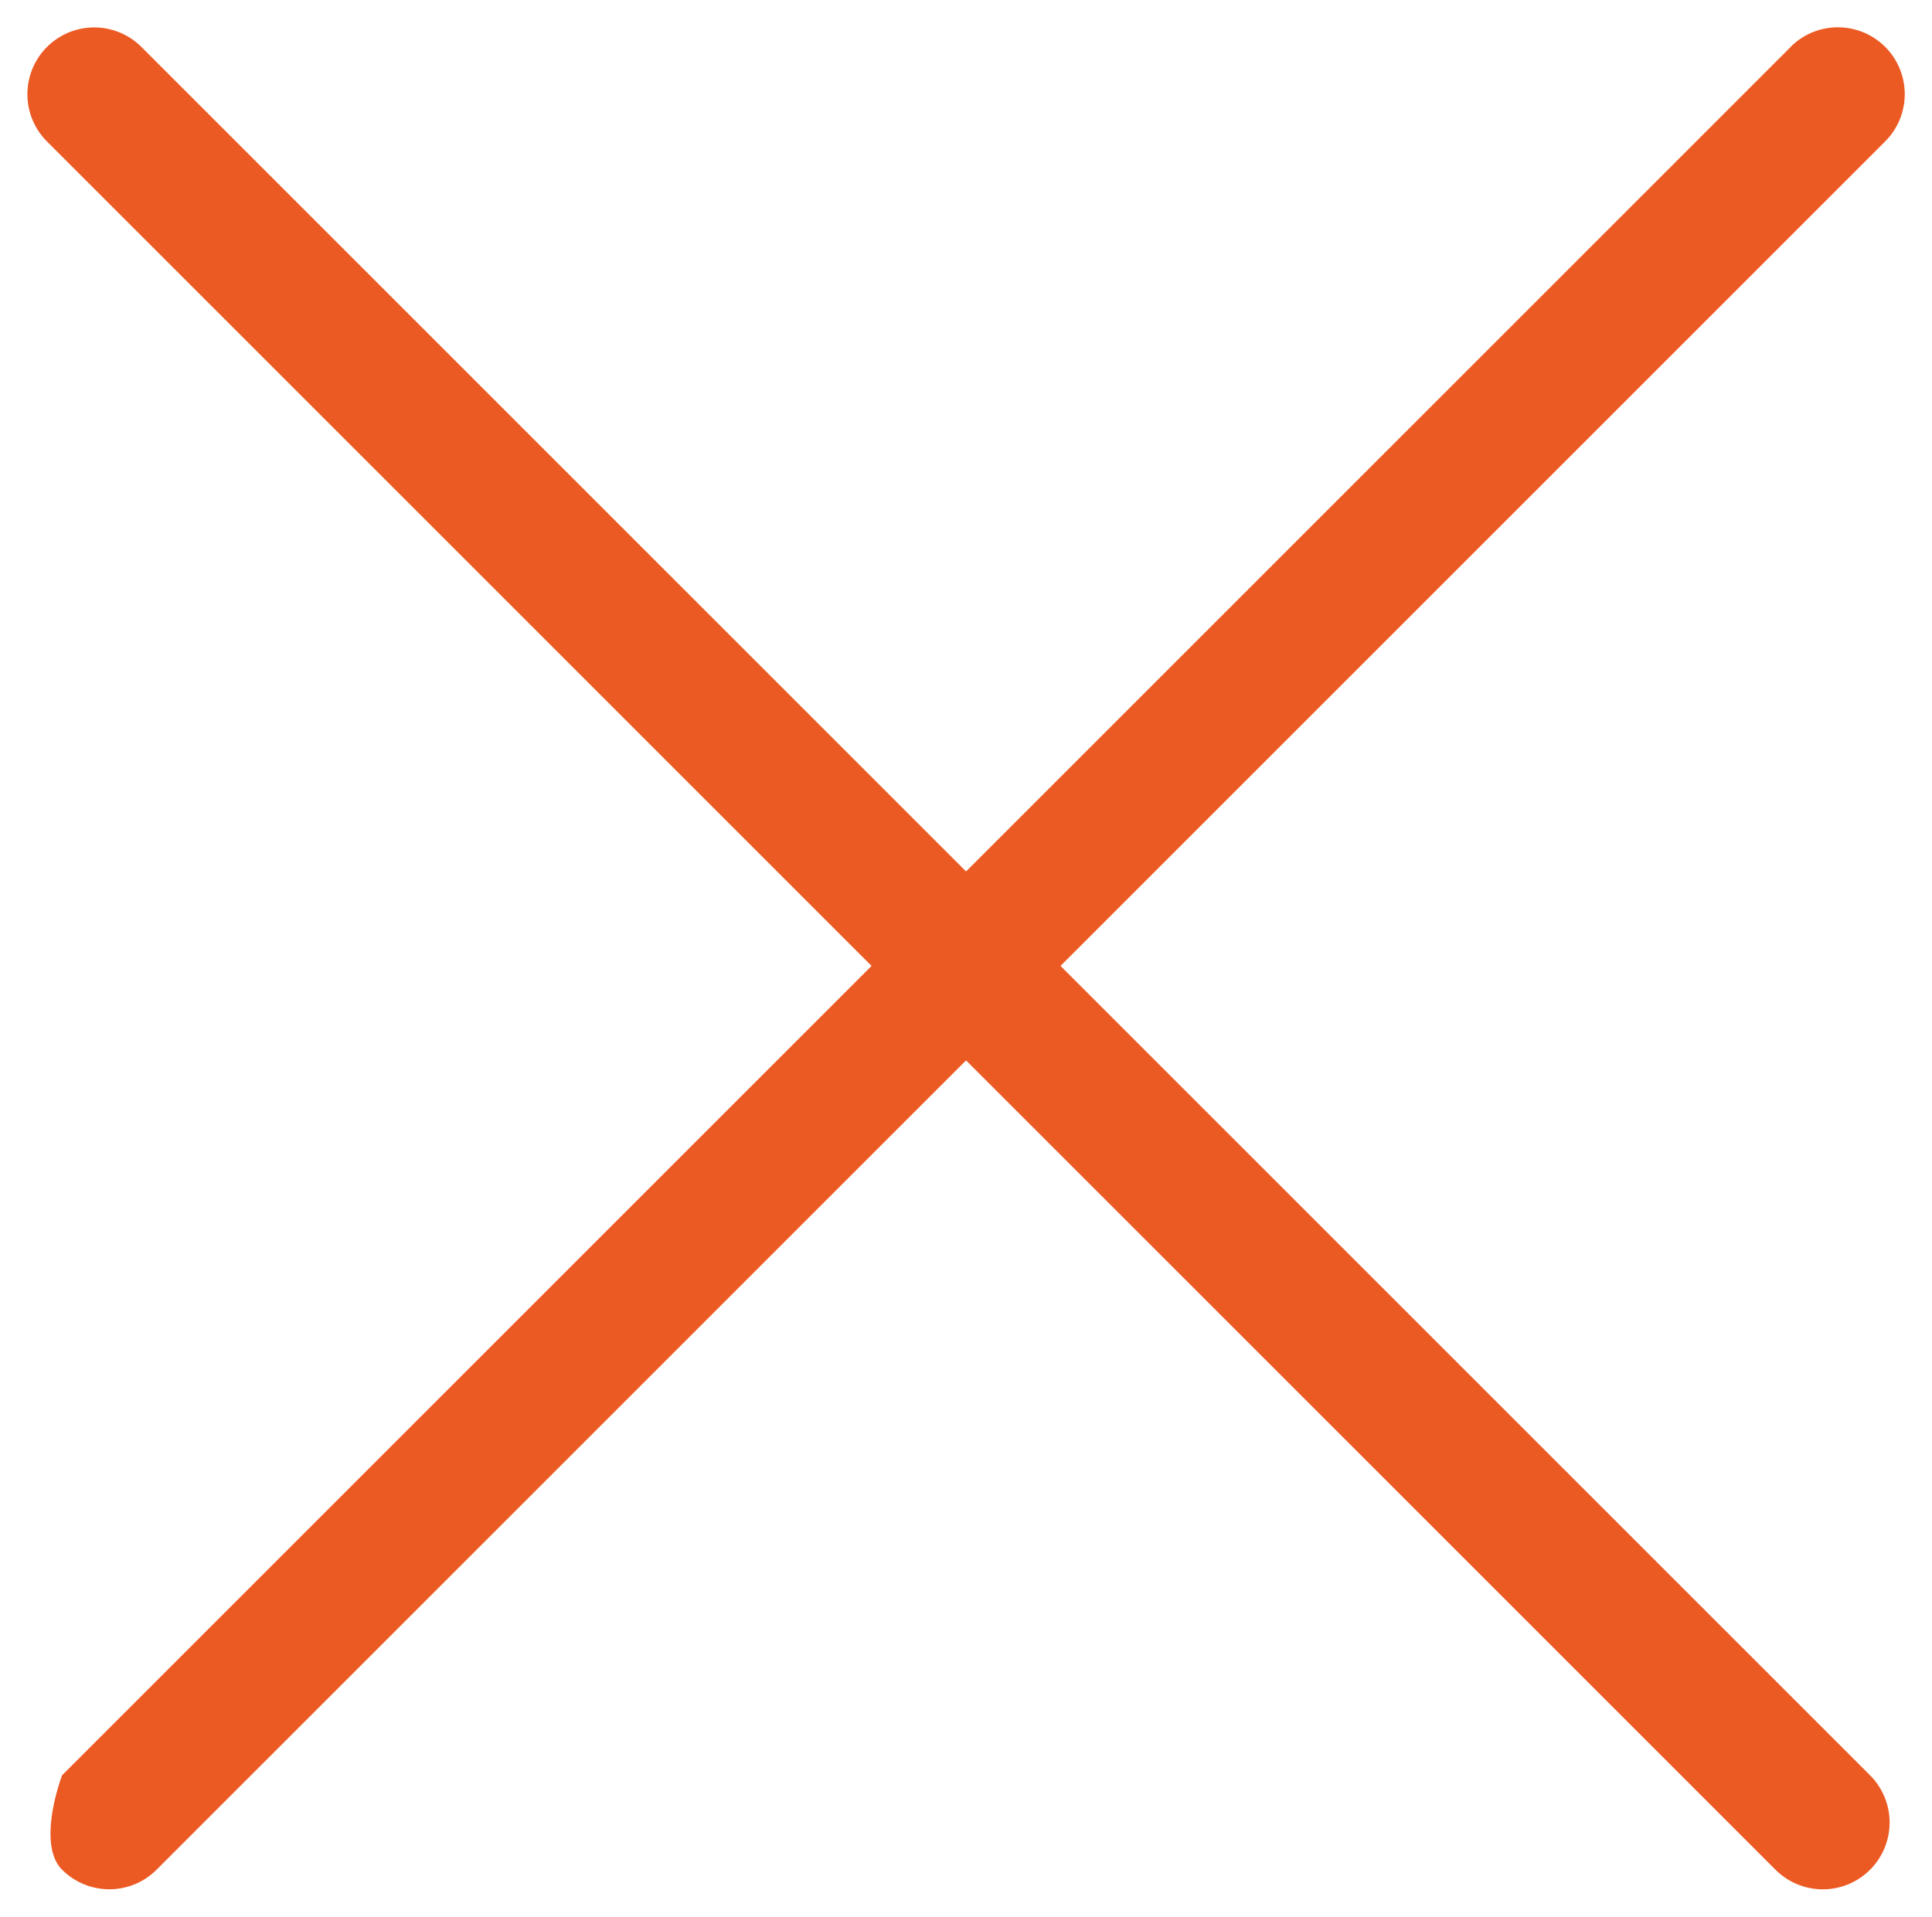
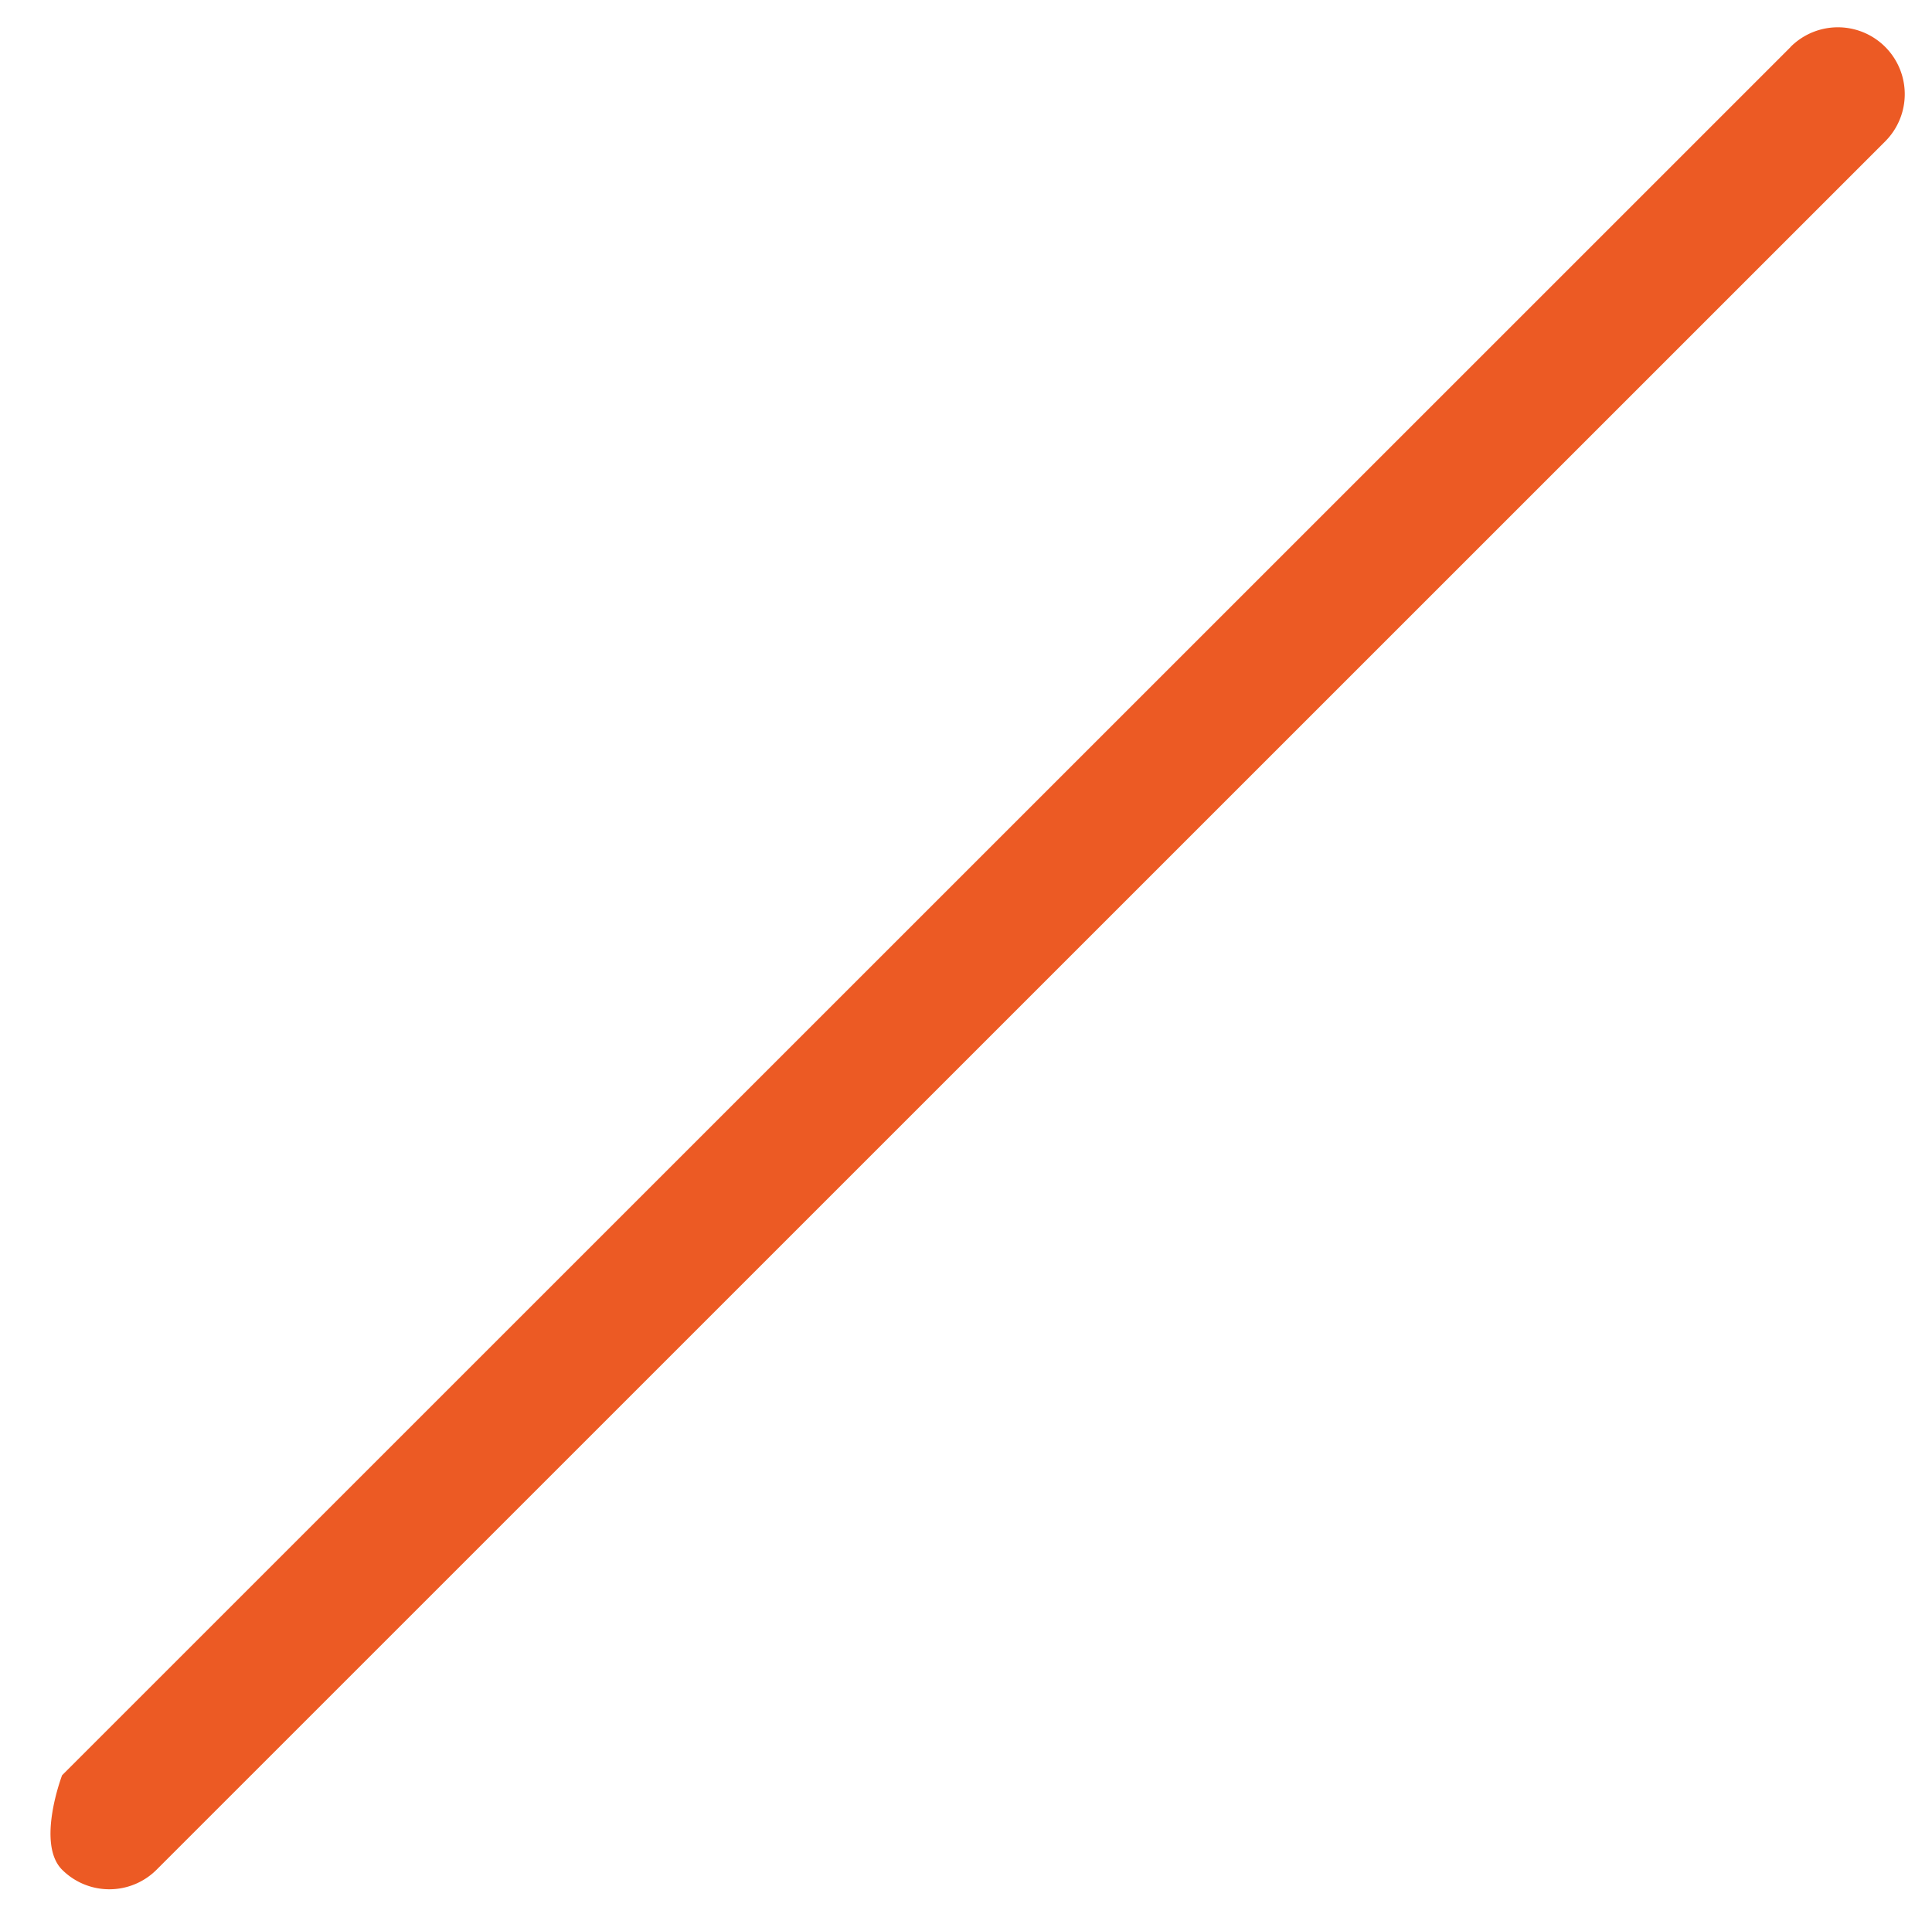
<svg xmlns="http://www.w3.org/2000/svg" width="19.837" height="19.686" viewBox="0 0 19.837 19.686">
  <g id="settings" transform="translate(-43.822 23.077) rotate(-90)">
    <g id="Group_609" data-name="Group 609" transform="translate(0 43.77)">
      <g id="Group_608" data-name="Group 608" transform="translate(0 0)">
        <path id="Path_183" data-name="Path 183" d="M25.781,46.131H.686S0,46.438,0,46.817a.686.686,0,0,0,.686.686h25.1a.686.686,0,0,0,0-1.373Z" transform="translate(36.981 -32.415) rotate(45)" fill="#ec5a24" />
      </g>
    </g>
    <g id="Group_613" data-name="Group 613" transform="translate(1.722 60.869) rotate(-45)">
      <g id="Group_612" data-name="Group 612">
-         <path id="Path_185" data-name="Path 185" d="M25.781,352.713H.686a.686.686,0,0,0,0,1.372h25.1a.686.686,0,0,0,0-1.372Z" transform="translate(0 -350.353)" fill="#ec5a24" />
-       </g>
+         </g>
    </g>
  </g>
</svg>